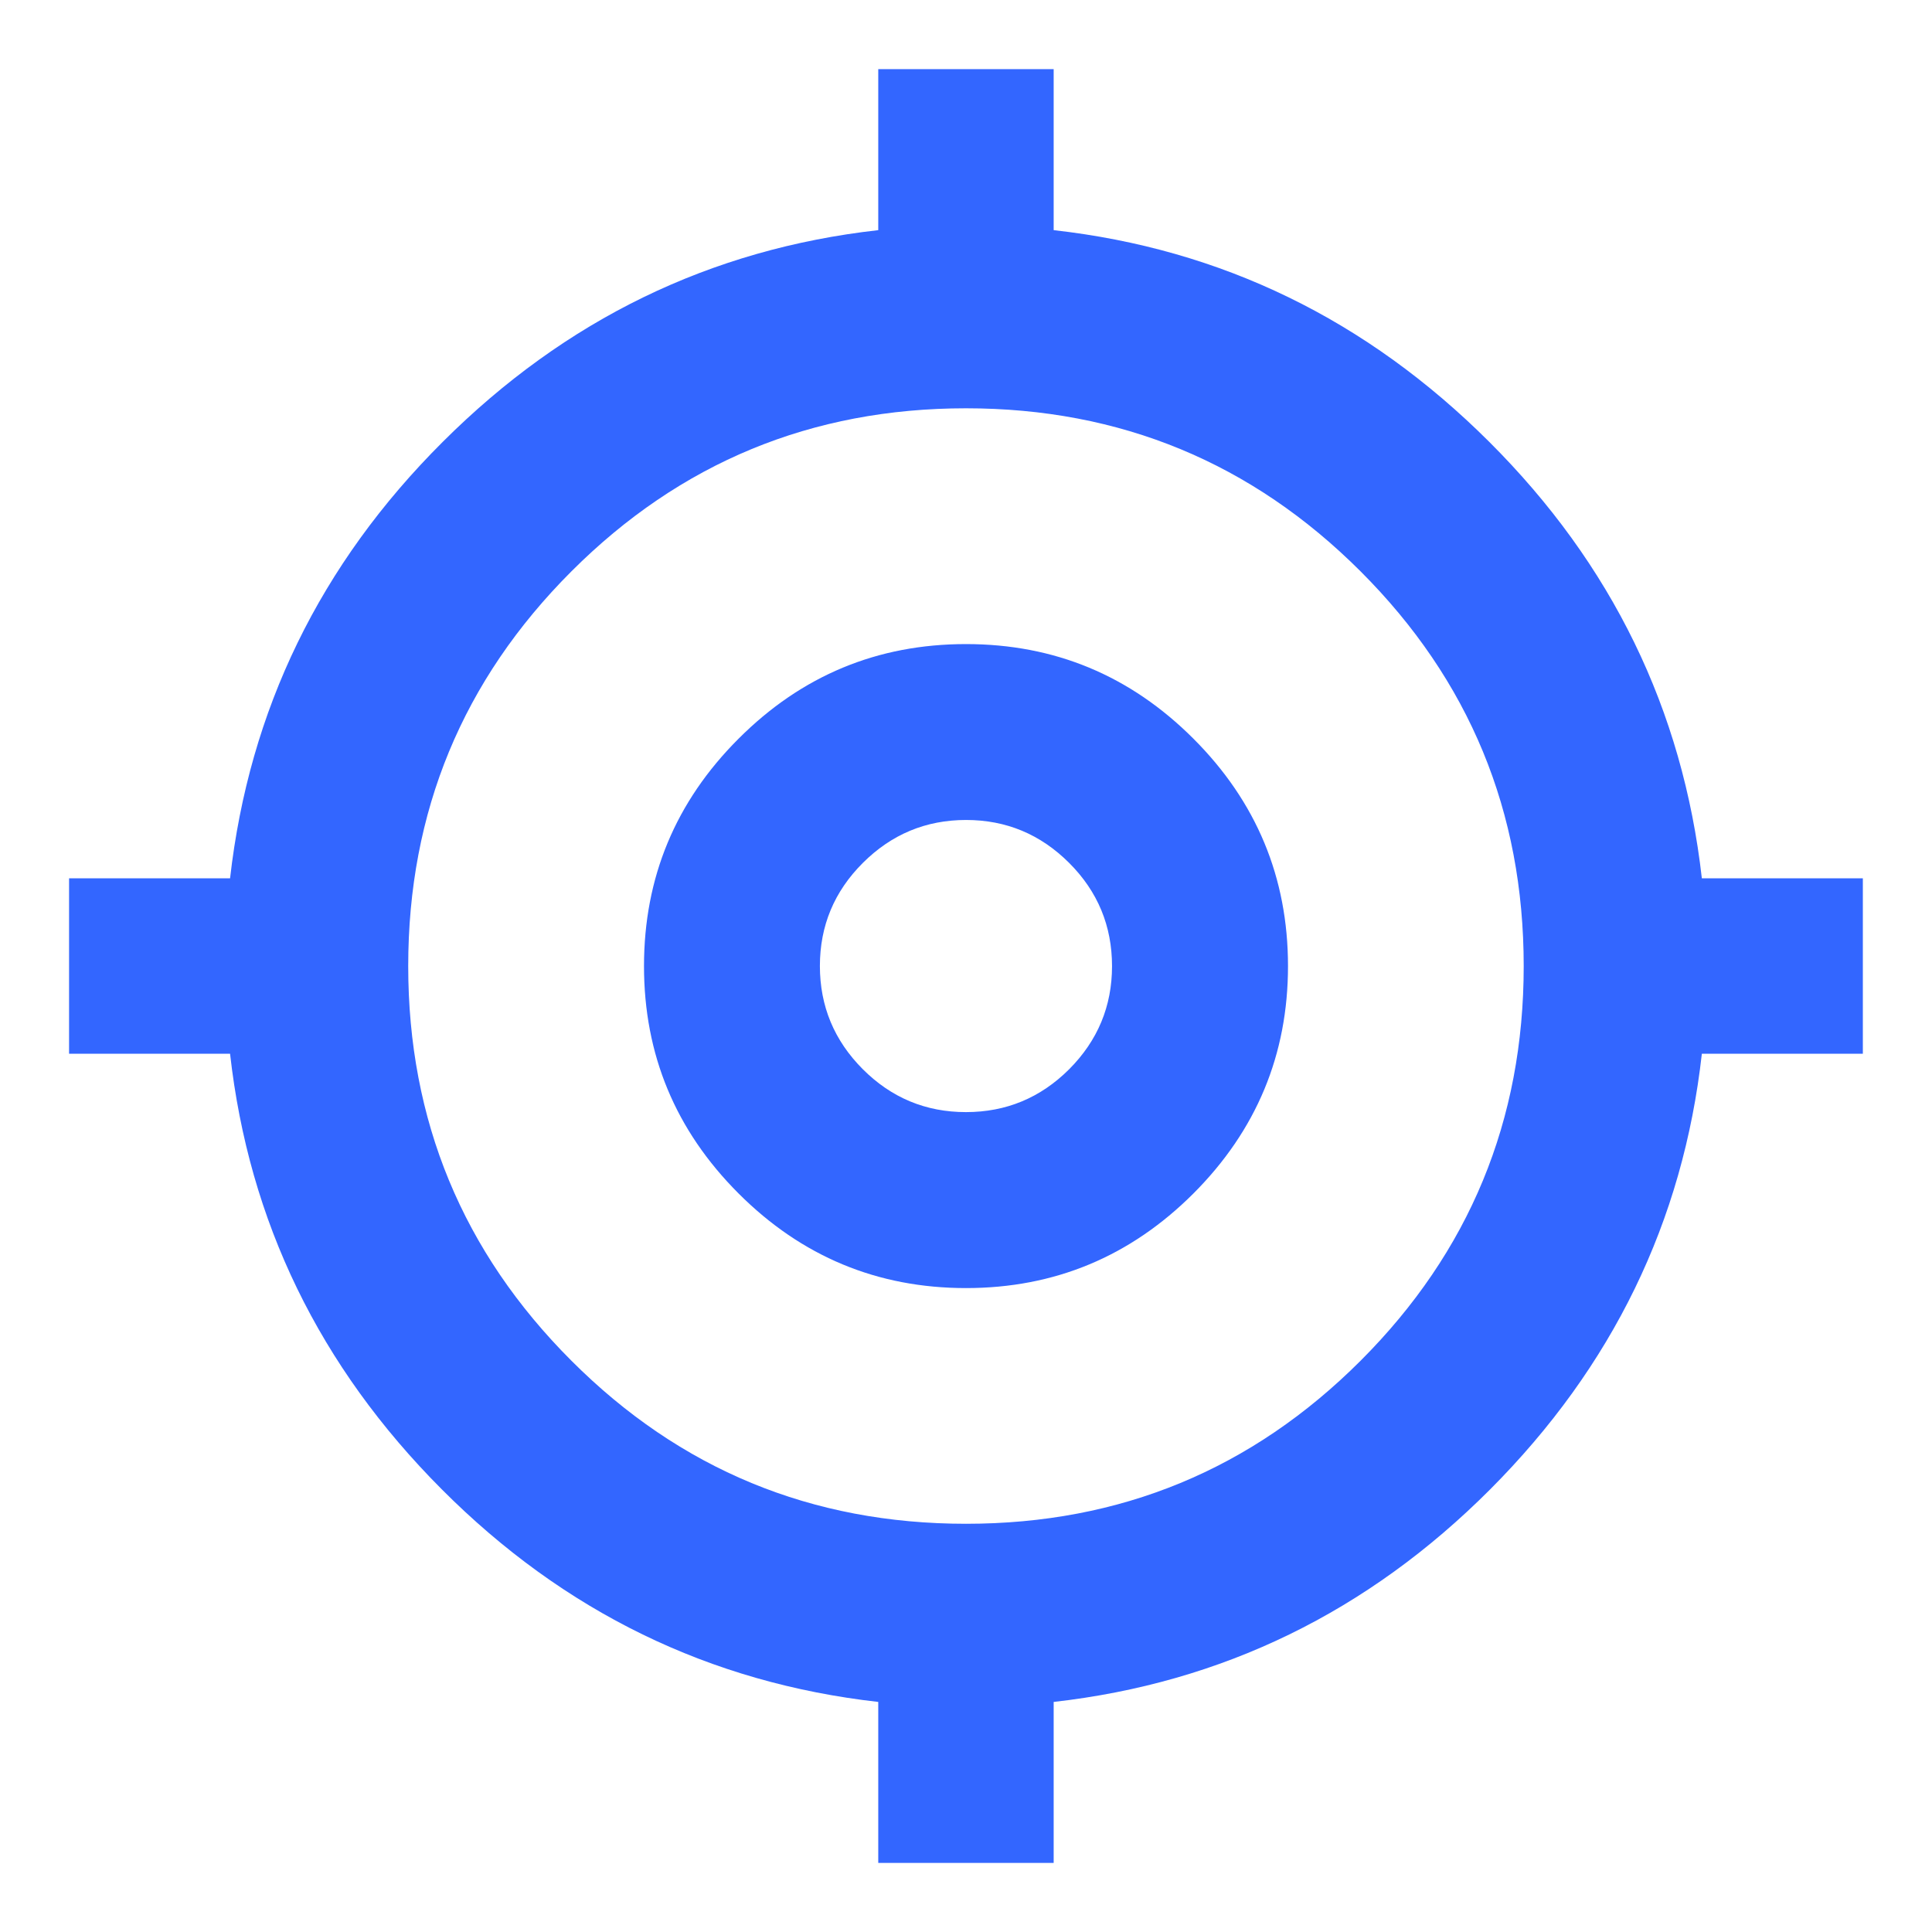
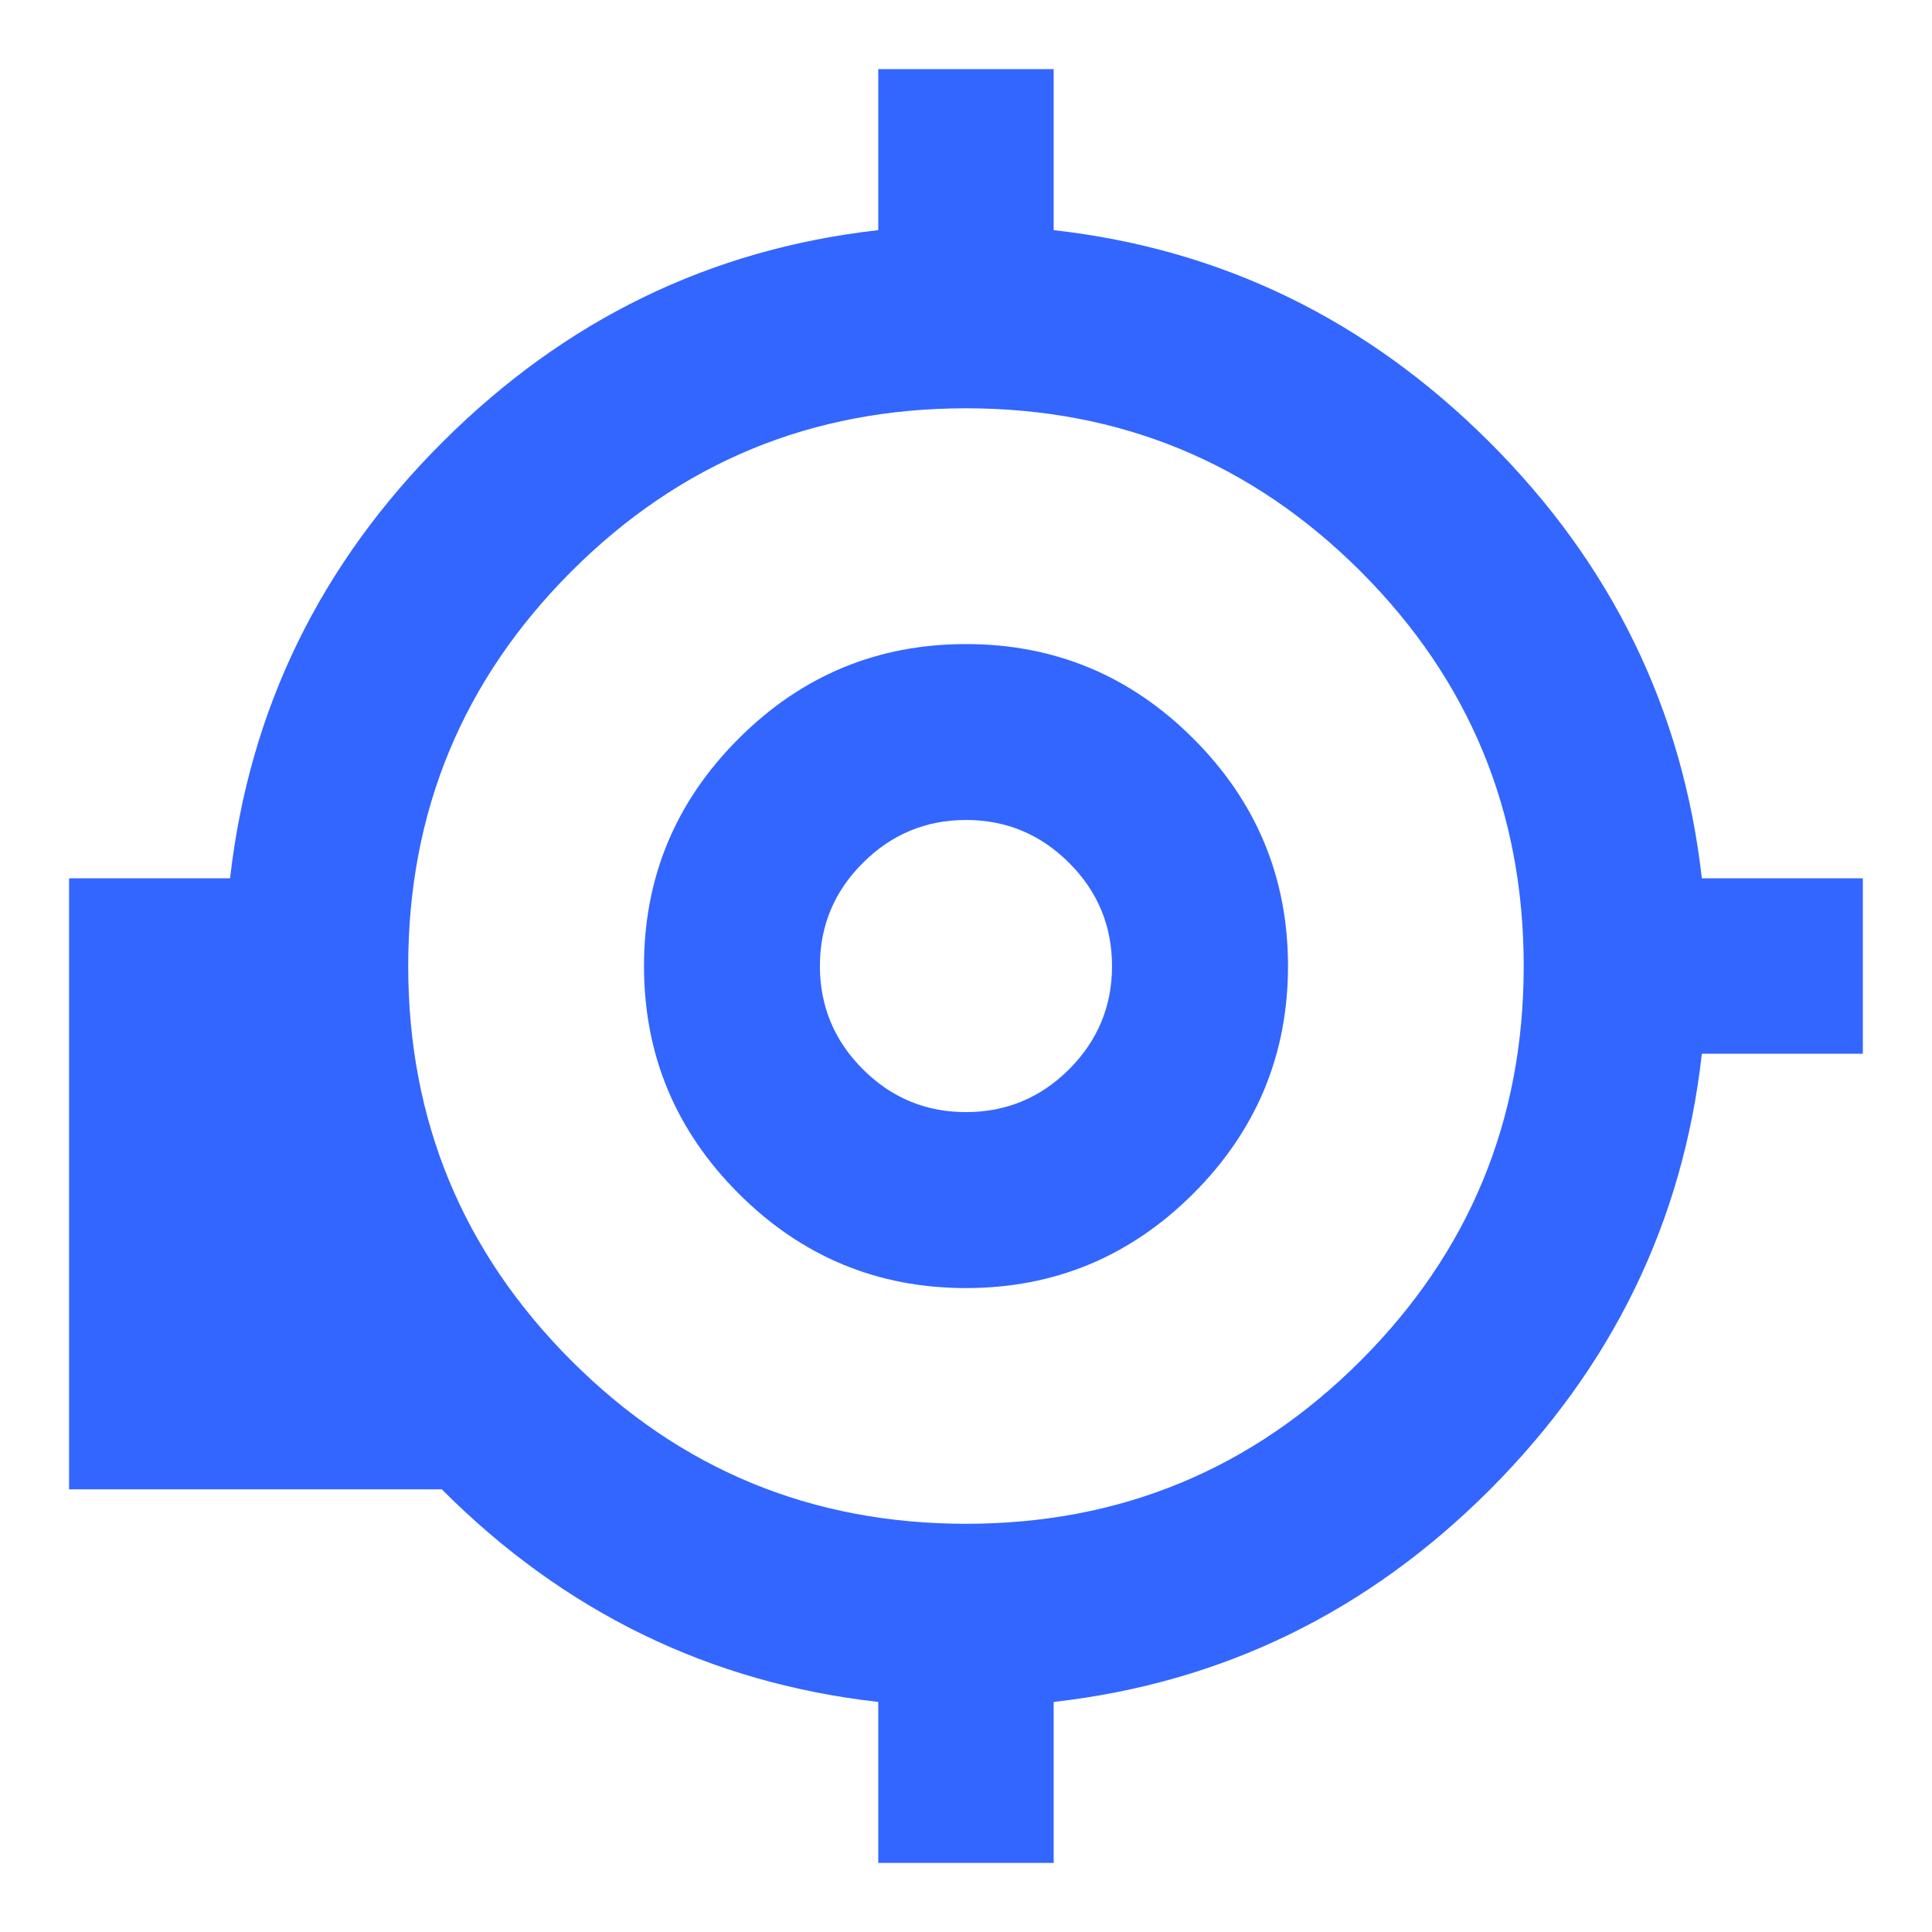
<svg xmlns="http://www.w3.org/2000/svg" width="24" height="24" viewBox="0 0 24 24" fill="none">
-   <path d="M10.91 23.142V21.142C8.815 20.905 7.007 20.024 5.488 18.501C3.968 16.977 3.092 15.174 2.858 13.09H0.858V10.911H2.858C3.096 8.816 3.976 7.008 5.5 5.489C7.023 3.969 8.827 3.093 10.91 2.859V0.859H13.089V2.859C15.173 3.093 16.976 3.969 18.5 5.489C20.023 7.008 20.904 8.816 21.141 10.911H23.141V13.09H21.141C20.908 15.174 20.031 16.977 18.512 18.501C16.992 20.024 15.185 20.905 13.089 21.142V23.142H10.91ZM12 18.929C13.917 18.929 15.551 18.254 16.902 16.903C18.253 15.552 18.928 13.918 18.928 12.001C18.928 10.083 18.253 8.449 16.902 7.098C15.551 5.748 13.917 5.072 12 5.072C10.082 5.072 8.448 5.748 7.098 7.098C5.747 8.449 5.071 10.083 5.071 12.001C5.071 13.918 5.747 15.552 7.098 16.903C8.448 18.254 10.082 18.929 12 18.929ZM12 16.001C10.9 16.001 9.958 15.609 9.175 14.826C8.391 14.042 8 13.101 8 12.001C8 10.901 8.391 9.959 9.175 9.176C9.958 8.392 10.9 8.001 12 8.001C13.1 8.001 14.041 8.392 14.825 9.176C15.608 9.959 16 10.901 16 12.001C16 13.101 15.608 14.042 14.825 14.826C14.041 15.609 13.1 16.001 12 16.001ZM11.999 13.815C12.498 13.815 12.925 13.638 13.281 13.283C13.636 12.927 13.814 12.5 13.814 12.002C13.814 11.503 13.637 11.075 13.282 10.72C12.926 10.364 12.499 10.186 12.001 10.186C11.502 10.186 11.075 10.364 10.719 10.719C10.363 11.074 10.185 11.501 10.185 12C10.185 12.499 10.363 12.926 10.718 13.282C11.073 13.637 11.5 13.815 11.999 13.815Z" fill="#3366FF" />
+   <path d="M10.91 23.142V21.142C8.815 20.905 7.007 20.024 5.488 18.501H0.858V10.911H2.858C3.096 8.816 3.976 7.008 5.5 5.489C7.023 3.969 8.827 3.093 10.91 2.859V0.859H13.089V2.859C15.173 3.093 16.976 3.969 18.5 5.489C20.023 7.008 20.904 8.816 21.141 10.911H23.141V13.09H21.141C20.908 15.174 20.031 16.977 18.512 18.501C16.992 20.024 15.185 20.905 13.089 21.142V23.142H10.91ZM12 18.929C13.917 18.929 15.551 18.254 16.902 16.903C18.253 15.552 18.928 13.918 18.928 12.001C18.928 10.083 18.253 8.449 16.902 7.098C15.551 5.748 13.917 5.072 12 5.072C10.082 5.072 8.448 5.748 7.098 7.098C5.747 8.449 5.071 10.083 5.071 12.001C5.071 13.918 5.747 15.552 7.098 16.903C8.448 18.254 10.082 18.929 12 18.929ZM12 16.001C10.9 16.001 9.958 15.609 9.175 14.826C8.391 14.042 8 13.101 8 12.001C8 10.901 8.391 9.959 9.175 9.176C9.958 8.392 10.9 8.001 12 8.001C13.1 8.001 14.041 8.392 14.825 9.176C15.608 9.959 16 10.901 16 12.001C16 13.101 15.608 14.042 14.825 14.826C14.041 15.609 13.1 16.001 12 16.001ZM11.999 13.815C12.498 13.815 12.925 13.638 13.281 13.283C13.636 12.927 13.814 12.5 13.814 12.002C13.814 11.503 13.637 11.075 13.282 10.72C12.926 10.364 12.499 10.186 12.001 10.186C11.502 10.186 11.075 10.364 10.719 10.719C10.363 11.074 10.185 11.501 10.185 12C10.185 12.499 10.363 12.926 10.718 13.282C11.073 13.637 11.5 13.815 11.999 13.815Z" fill="#3366FF" />
</svg>